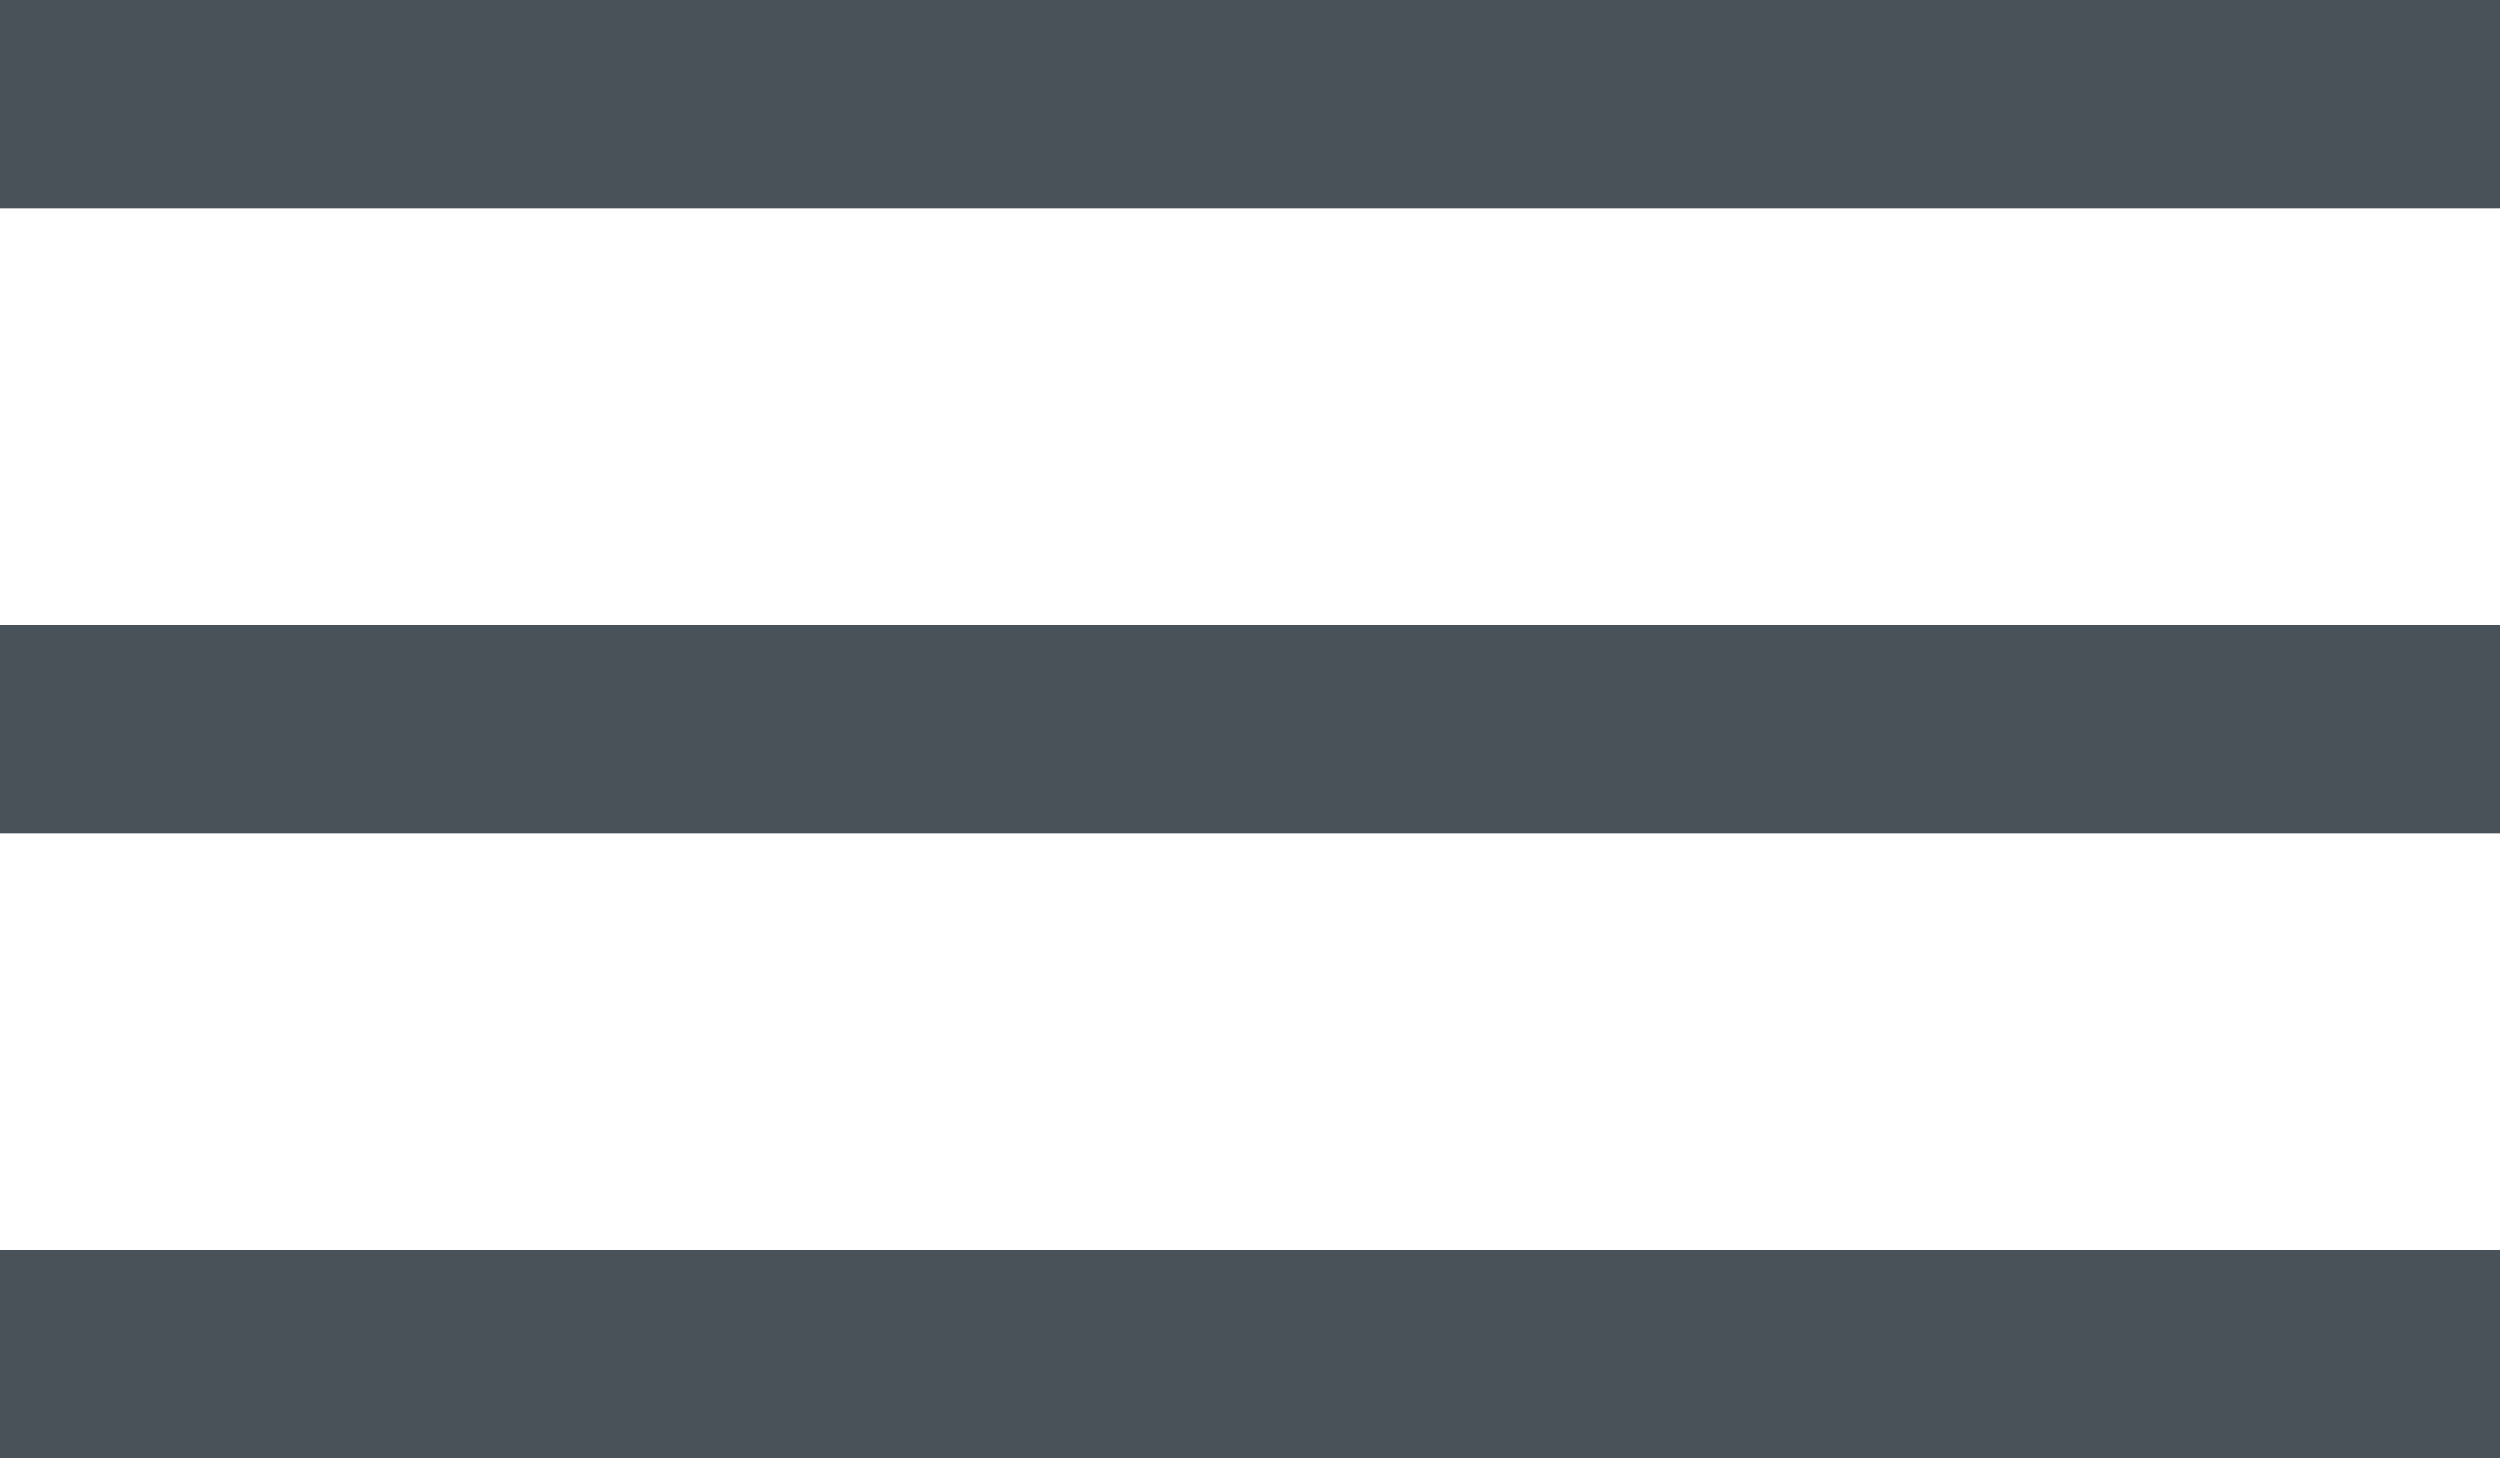
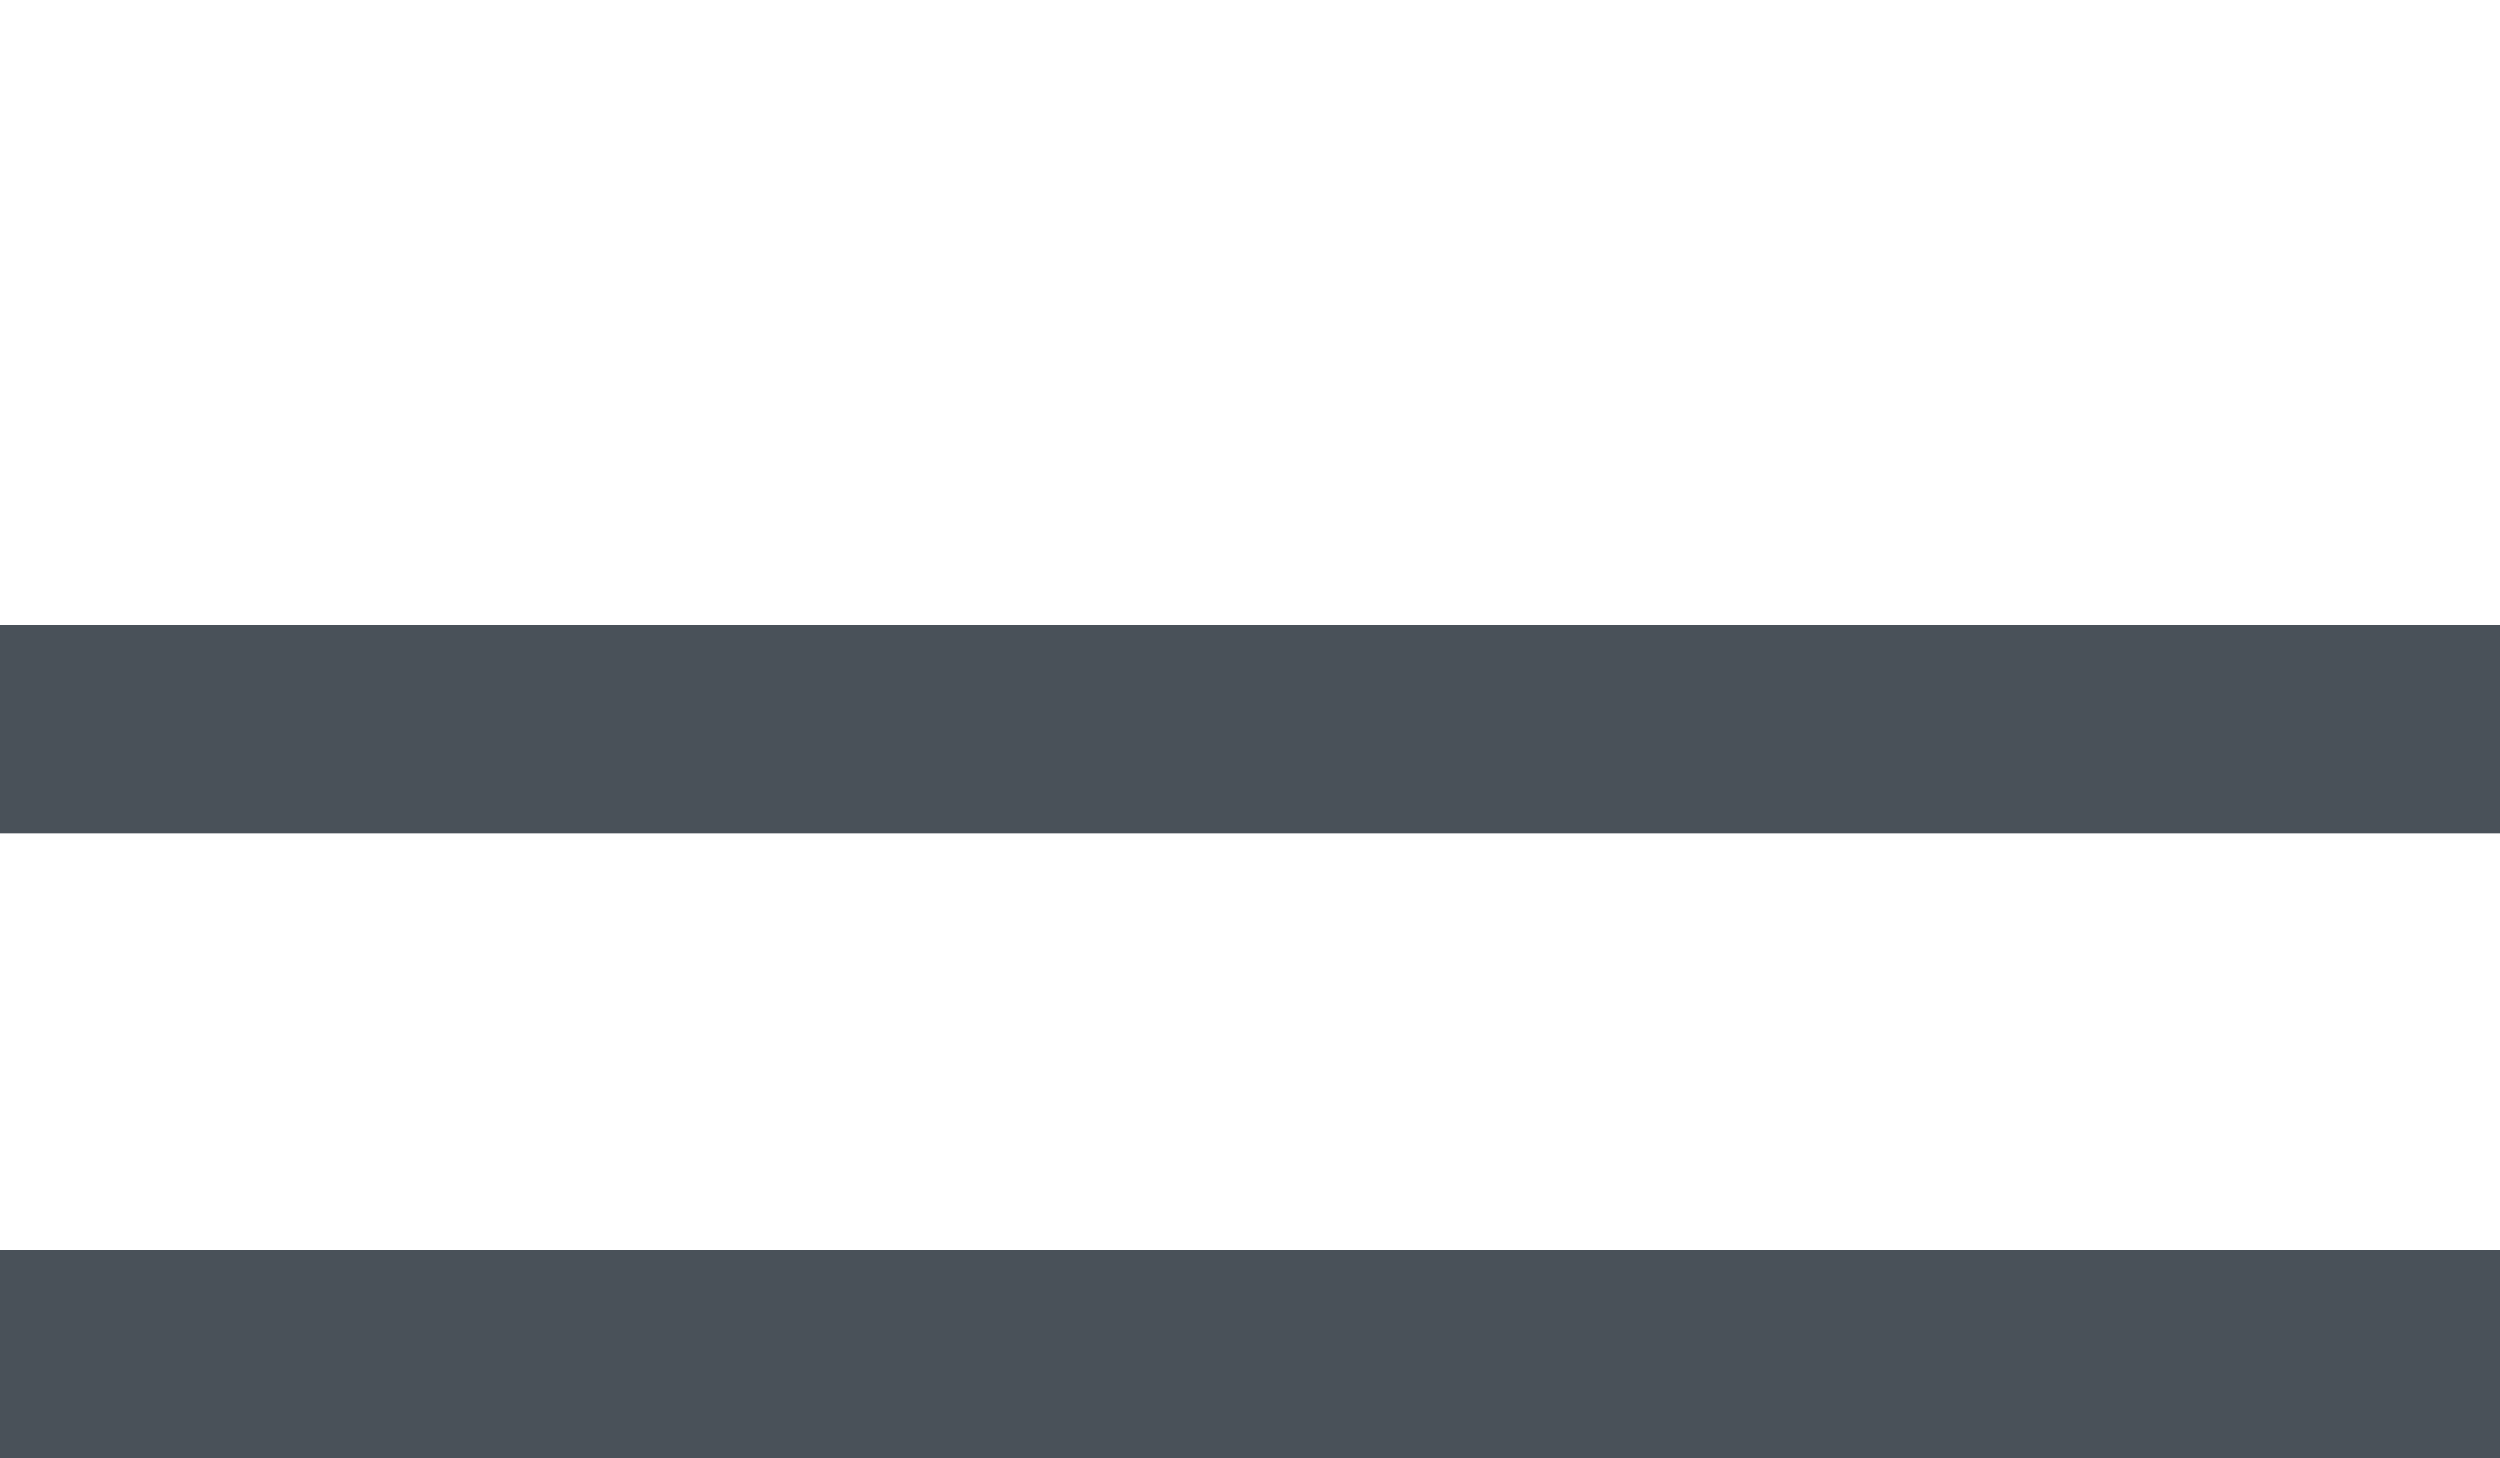
<svg xmlns="http://www.w3.org/2000/svg" width="24" height="14" viewBox="0 0 24 14" fill="none">
-   <line y1="1" x2="24" y2="1" stroke="#495159" stroke-width="2" />
  <line y1="7" x2="24" y2="7" stroke="#495159" stroke-width="2" />
  <line y1="13" x2="24" y2="13" stroke="#495159" stroke-width="2" />
</svg>